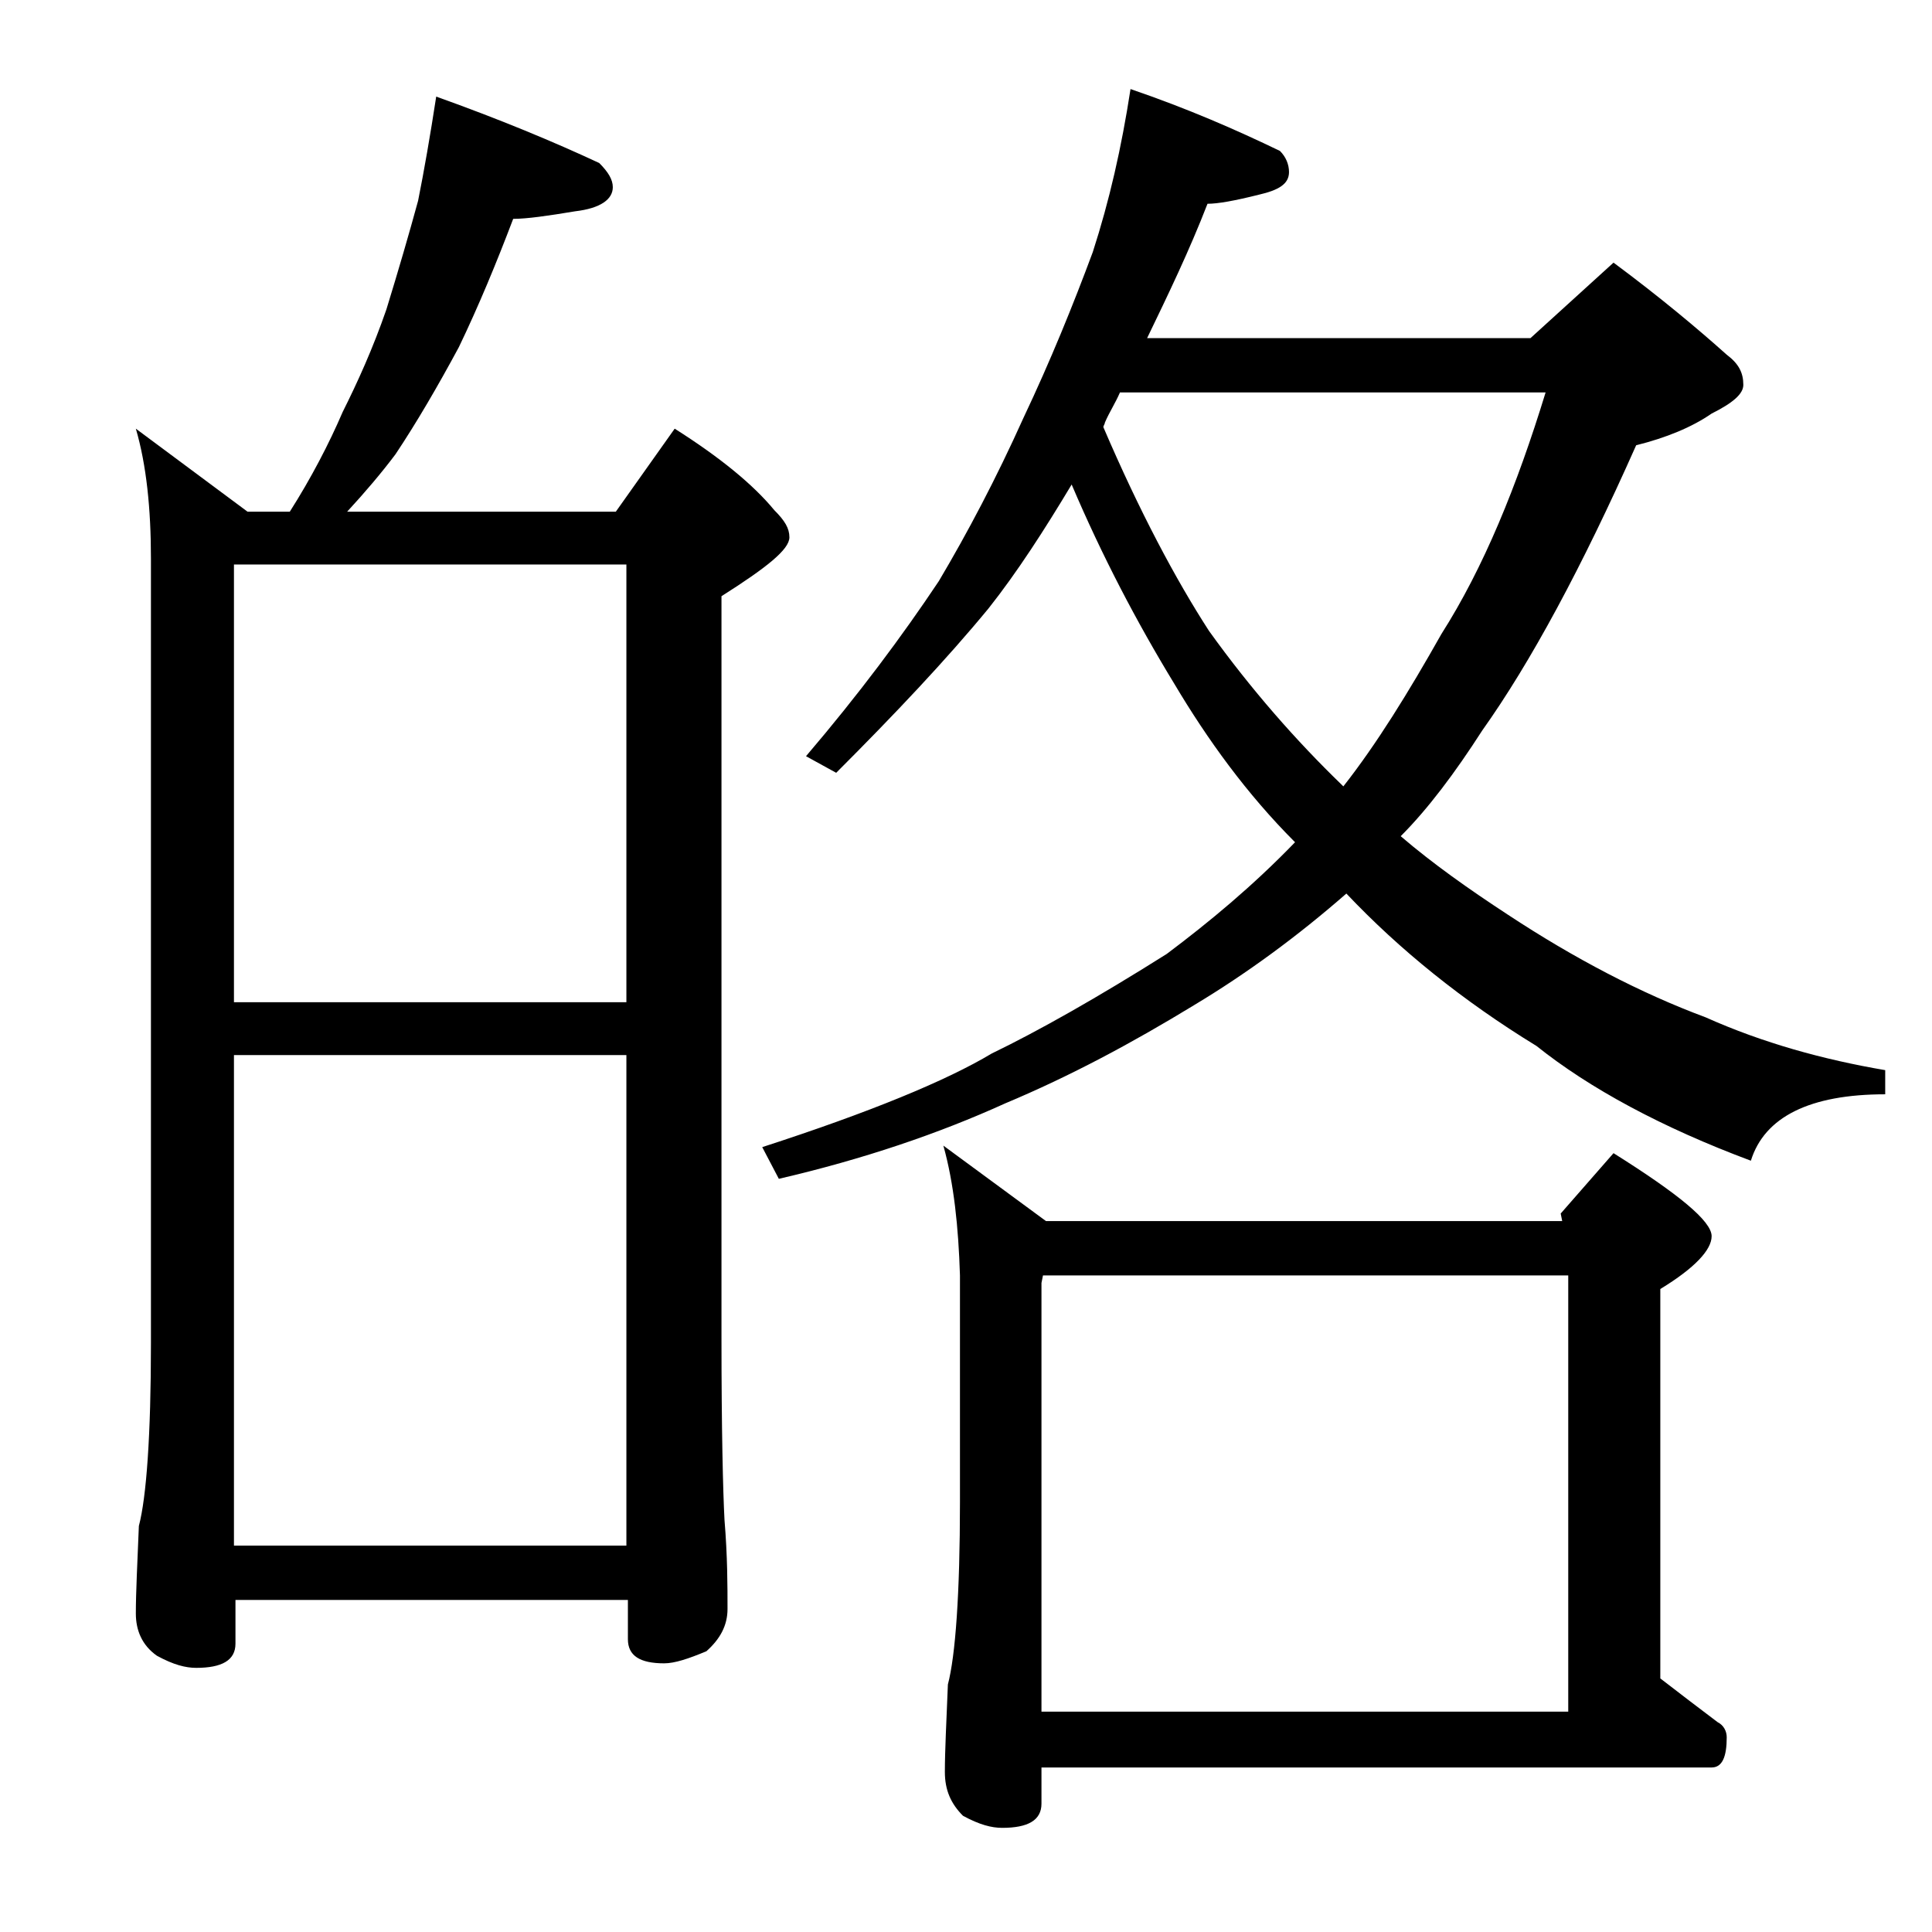
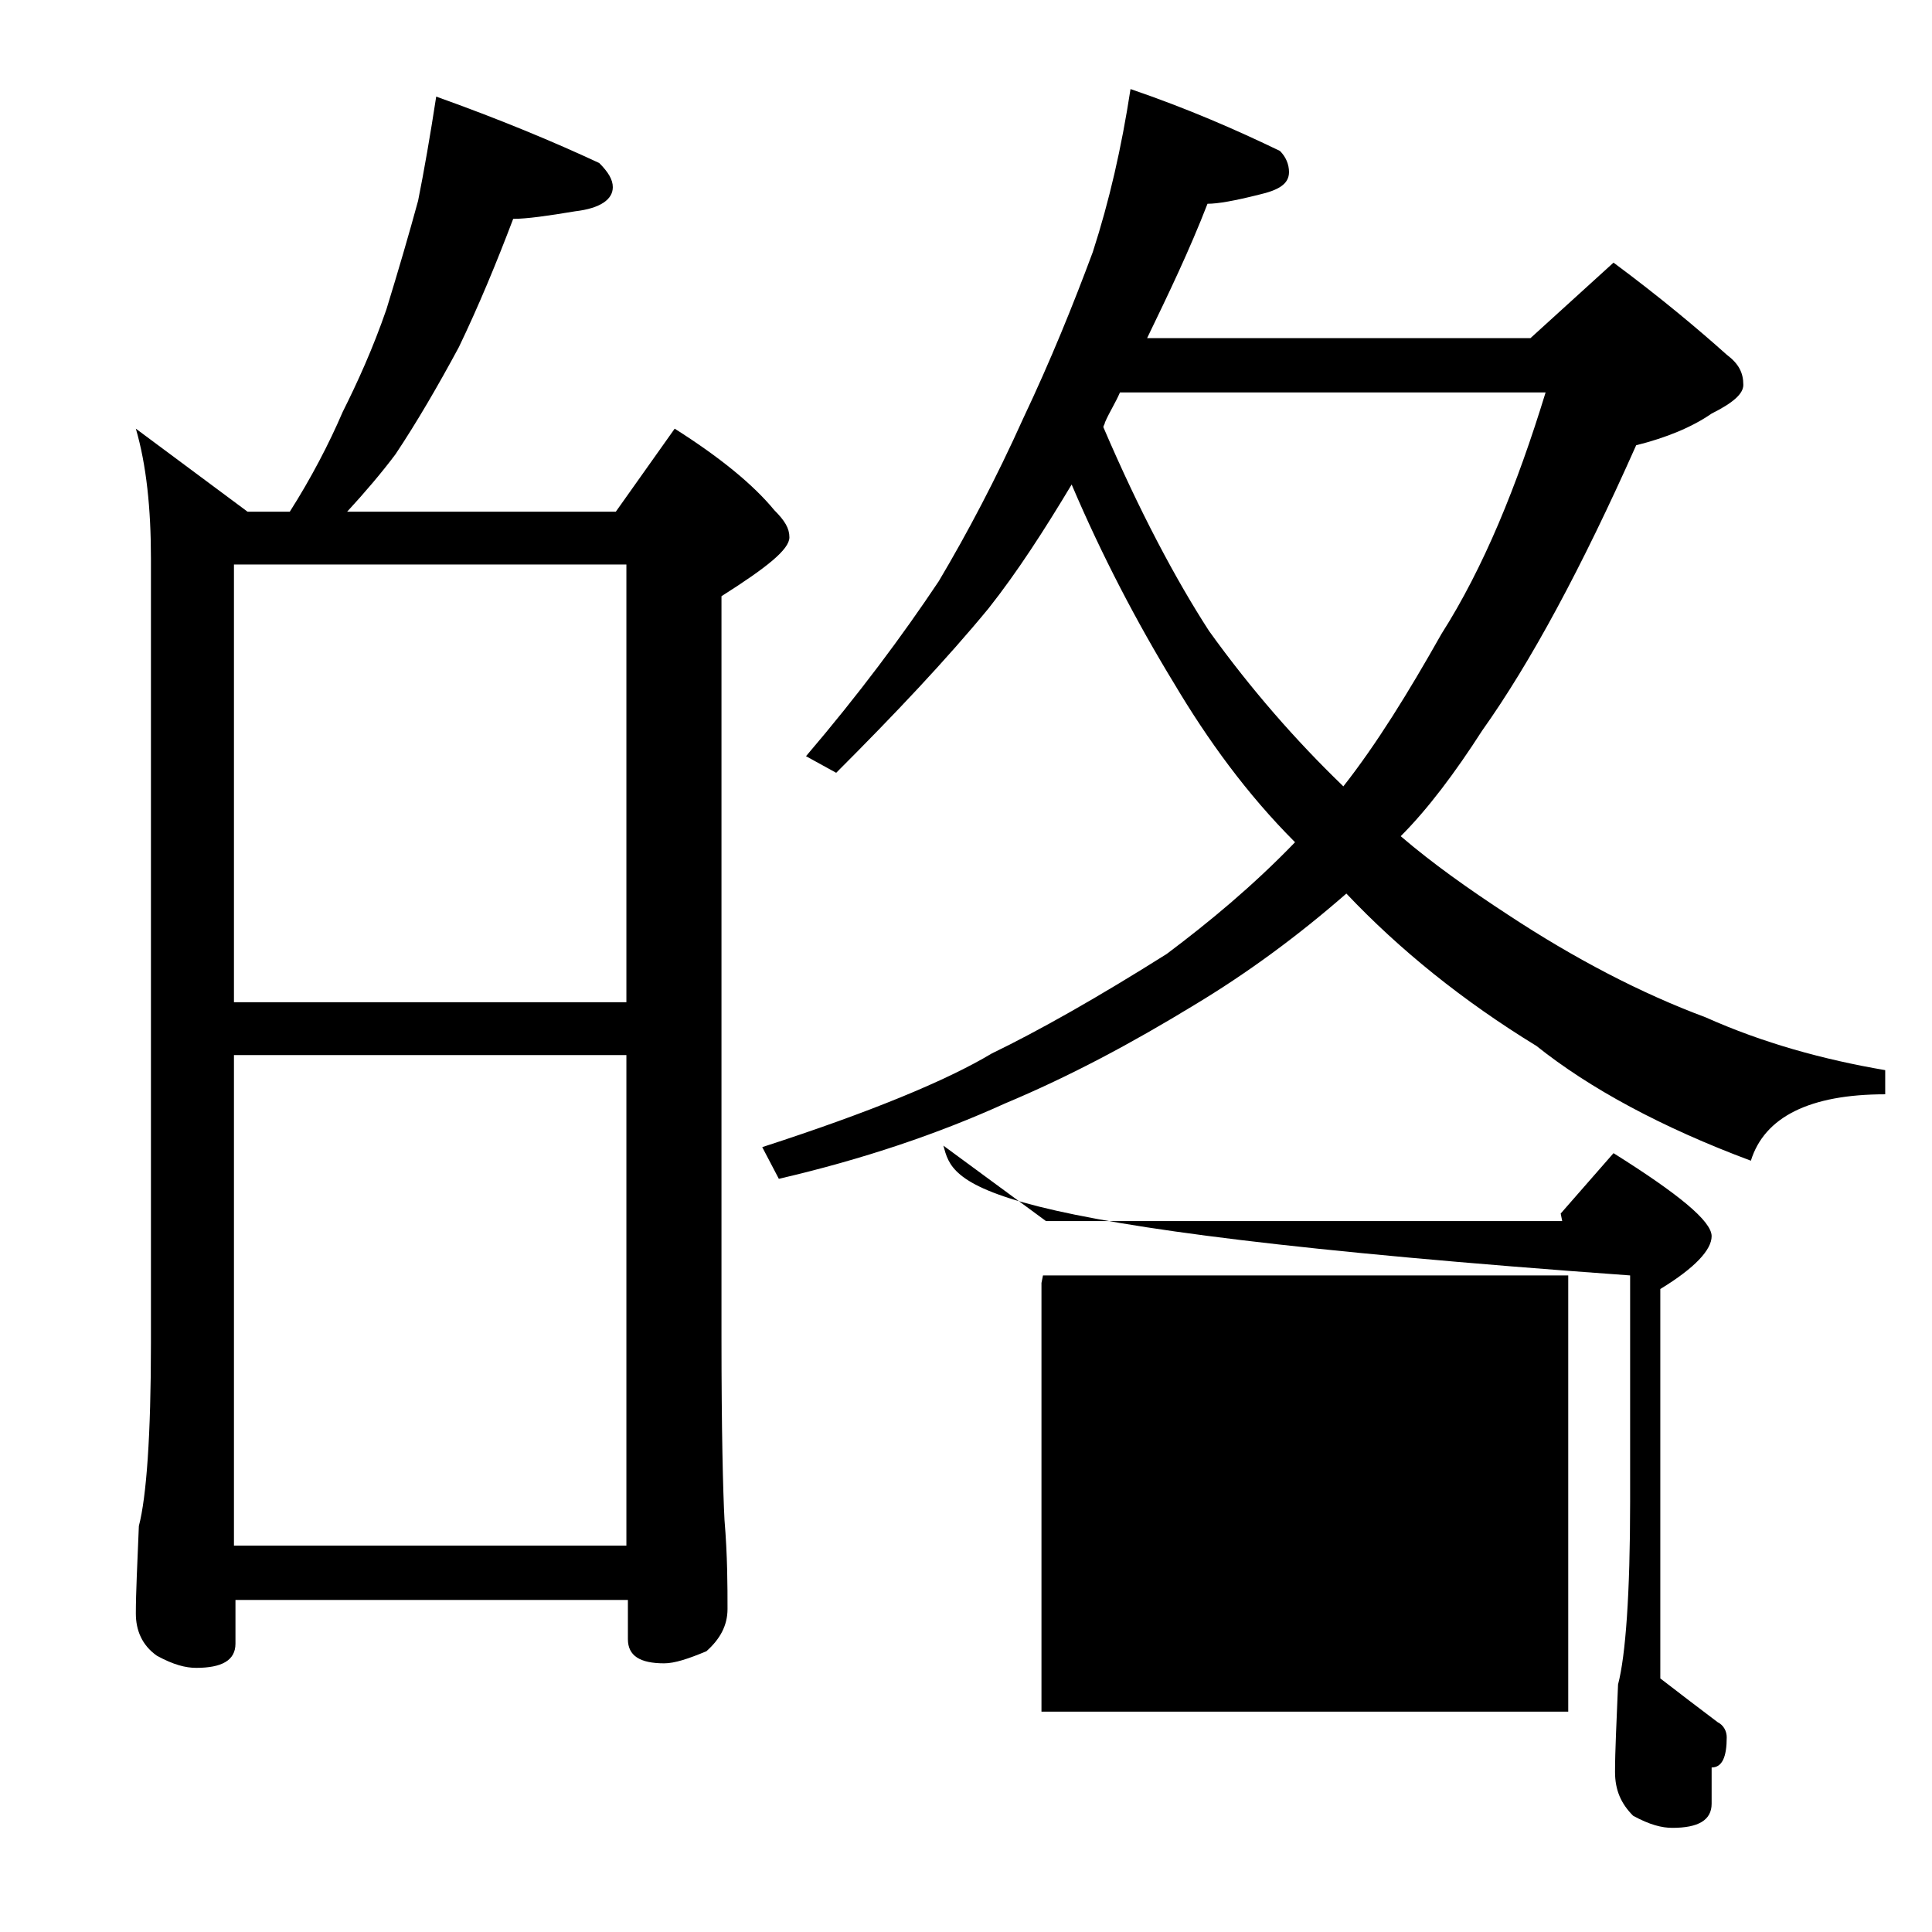
<svg xmlns="http://www.w3.org/2000/svg" version="1.1" id="Layer_1" x="0px" y="0px" viewBox="0 0 128 128" enable-background="new 0 0 128 128" xml:space="preserve">
-   <path d="M28.9,6.4c4.2,1.5,7.8,3,10.8,4.4c0.6,0.6,0.9,1.1,0.9,1.6c0,0.8-0.8,1.4-2.5,1.6c-1.8,0.3-3.2,0.5-4.1,0.5  c-1.1,2.9-2.3,5.8-3.6,8.5c-1.4,2.6-2.8,5-4.2,7.1c-0.9,1.2-2,2.5-3.2,3.8h17.8l3.9-5.5c3,1.9,5.2,3.7,6.6,5.4c0.7,0.7,1,1.2,1,1.8  c0,0.8-1.5,2-4.5,3.9v49.1c0,6.2,0.1,10.2,0.2,12.1c0.2,2.4,0.2,4.4,0.2,5.9c0,1.1-0.5,2-1.4,2.8c-1.2,0.5-2.1,0.8-2.8,0.8  c-1.6,0-2.4-0.5-2.4-1.6V106h-26v2.9c0,1.1-0.9,1.6-2.6,1.6c-0.7,0-1.5-0.2-2.6-0.8C9.4,109,9,108,9,106.9c0-1.4,0.1-3.3,0.2-5.8  c0.5-1.9,0.8-6,0.8-12.1V37c0-3.3-0.3-6.2-1-8.6l7.4,5.5h2.8c1.4-2.2,2.6-4.5,3.5-6.6c1-2,2-4.2,2.9-6.8c0.8-2.6,1.5-5,2.1-7.2  C28.1,11.3,28.5,9,28.9,6.4z M15.5,66.4h26v-29h-26V66.4z M15.5,102.4h26V69.9h-26V102.4z M74.9,5.9c3.8,1.3,7,2.7,9.9,4.1  c0.4,0.4,0.6,0.9,0.6,1.4c0,0.8-0.7,1.2-2,1.5c-1.6,0.4-2.7,0.6-3.4,0.6c-1.2,3.1-2.6,6-4,8.9h25.4l5.5-5c3.1,2.3,5.6,4.4,7.5,6.1  c0.8,0.6,1.1,1.2,1.1,2c0,0.6-0.7,1.2-2.1,1.9c-1.3,0.9-3,1.6-5,2.1c-3.6,8.1-7,14.4-10.2,18.9c-1.8,2.8-3.6,5.2-5.4,7  c2.1,1.8,4.5,3.5,7.1,5.2c4.4,2.9,8.8,5.2,13.1,6.8c3.8,1.7,7.8,2.8,11.9,3.5v1.6c-5,0-8,1.5-8.9,4.4c-5.9-2.2-10.7-4.8-14.2-7.6  c-4.9-3-9.1-6.4-12.6-10.1c-3.2,2.8-6.6,5.3-10.1,7.4c-4.1,2.5-8.2,4.7-12.5,6.5c-4.4,2-9.4,3.7-15,5l-1.1-2.1  c7.1-2.3,12.2-4.4,15.2-6.2c3.1-1.5,7-3.7,11.6-6.6c2.8-2.1,5.7-4.5,8.5-7.4c-3.2-3.2-5.8-6.8-8-10.5c-2.5-4.1-4.8-8.5-6.8-13.2  c-1.8,3-3.6,5.8-5.5,8.2c-2.8,3.4-6.2,7-10.1,10.9l-2-1.1c3.5-4.1,6.4-8,8.8-11.6c1.9-3.2,3.8-6.8,5.6-10.8c1.8-3.8,3.3-7.5,4.6-11  C73.5,13.3,74.3,9.8,74.9,5.9z M62.5,75.9l6.8,5h34.2l-0.1-0.5l3.5-4c4.3,2.7,6.5,4.5,6.5,5.5c0,0.9-1.1,2.1-3.4,3.5v25.8  c1.3,1,2.6,2,3.8,2.9c0.4,0.2,0.6,0.6,0.6,1c0,1.3-0.3,2-1,2H69v2.4c0,1.1-0.9,1.6-2.6,1.6c-0.7,0-1.5-0.2-2.6-0.8  c-0.8-0.8-1.2-1.7-1.2-2.9c0-1.4,0.1-3.3,0.2-5.8c0.5-1.9,0.8-6,0.8-12.1v-15C63.5,81.3,63.2,78.4,62.5,75.9z M69,113.4h34.9V84.5  H69.1L69,85V113.4z M73.1,28.3c2.4,5.6,4.8,10.1,7,13.5c2.8,3.9,5.8,7.3,8.8,10.2l0.1,0.1c2.2-2.8,4.3-6.2,6.5-10.1  c2.8-4.4,5-9.8,6.9-16H74.2c-0.3,0.7-0.7,1.3-1,2C73.2,28.1,73.1,28.2,73.1,28.3z" />
+   <path d="M28.9,6.4c4.2,1.5,7.8,3,10.8,4.4c0.6,0.6,0.9,1.1,0.9,1.6c0,0.8-0.8,1.4-2.5,1.6c-1.8,0.3-3.2,0.5-4.1,0.5  c-1.1,2.9-2.3,5.8-3.6,8.5c-1.4,2.6-2.8,5-4.2,7.1c-0.9,1.2-2,2.5-3.2,3.8h17.8l3.9-5.5c3,1.9,5.2,3.7,6.6,5.4c0.7,0.7,1,1.2,1,1.8  c0,0.8-1.5,2-4.5,3.9v49.1c0,6.2,0.1,10.2,0.2,12.1c0.2,2.4,0.2,4.4,0.2,5.9c0,1.1-0.5,2-1.4,2.8c-1.2,0.5-2.1,0.8-2.8,0.8  c-1.6,0-2.4-0.5-2.4-1.6V106h-26v2.9c0,1.1-0.9,1.6-2.6,1.6c-0.7,0-1.5-0.2-2.6-0.8C9.4,109,9,108,9,106.9c0-1.4,0.1-3.3,0.2-5.8  c0.5-1.9,0.8-6,0.8-12.1V37c0-3.3-0.3-6.2-1-8.6l7.4,5.5h2.8c1.4-2.2,2.6-4.5,3.5-6.6c1-2,2-4.2,2.9-6.8c0.8-2.6,1.5-5,2.1-7.2  C28.1,11.3,28.5,9,28.9,6.4z M15.5,66.4h26v-29h-26V66.4z M15.5,102.4h26V69.9h-26V102.4z M74.9,5.9c3.8,1.3,7,2.7,9.9,4.1  c0.4,0.4,0.6,0.9,0.6,1.4c0,0.8-0.7,1.2-2,1.5c-1.6,0.4-2.7,0.6-3.4,0.6c-1.2,3.1-2.6,6-4,8.9h25.4l5.5-5c3.1,2.3,5.6,4.4,7.5,6.1  c0.8,0.6,1.1,1.2,1.1,2c0,0.6-0.7,1.2-2.1,1.9c-1.3,0.9-3,1.6-5,2.1c-3.6,8.1-7,14.4-10.2,18.9c-1.8,2.8-3.6,5.2-5.4,7  c2.1,1.8,4.5,3.5,7.1,5.2c4.4,2.9,8.8,5.2,13.1,6.8c3.8,1.7,7.8,2.8,11.9,3.5v1.6c-5,0-8,1.5-8.9,4.4c-5.9-2.2-10.7-4.8-14.2-7.6  c-4.9-3-9.1-6.4-12.6-10.1c-3.2,2.8-6.6,5.3-10.1,7.4c-4.1,2.5-8.2,4.7-12.5,6.5c-4.4,2-9.4,3.7-15,5l-1.1-2.1  c7.1-2.3,12.2-4.4,15.2-6.2c3.1-1.5,7-3.7,11.6-6.6c2.8-2.1,5.7-4.5,8.5-7.4c-3.2-3.2-5.8-6.8-8-10.5c-2.5-4.1-4.8-8.5-6.8-13.2  c-1.8,3-3.6,5.8-5.5,8.2c-2.8,3.4-6.2,7-10.1,10.9l-2-1.1c3.5-4.1,6.4-8,8.8-11.6c1.9-3.2,3.8-6.8,5.6-10.8c1.8-3.8,3.3-7.5,4.6-11  C73.5,13.3,74.3,9.8,74.9,5.9z M62.5,75.9l6.8,5h34.2l-0.1-0.5l3.5-4c4.3,2.7,6.5,4.5,6.5,5.5c0,0.9-1.1,2.1-3.4,3.5v25.8  c1.3,1,2.6,2,3.8,2.9c0.4,0.2,0.6,0.6,0.6,1c0,1.3-0.3,2-1,2v2.4c0,1.1-0.9,1.6-2.6,1.6c-0.7,0-1.5-0.2-2.6-0.8  c-0.8-0.8-1.2-1.7-1.2-2.9c0-1.4,0.1-3.3,0.2-5.8c0.5-1.9,0.8-6,0.8-12.1v-15C63.5,81.3,63.2,78.4,62.5,75.9z M69,113.4h34.9V84.5  H69.1L69,85V113.4z M73.1,28.3c2.4,5.6,4.8,10.1,7,13.5c2.8,3.9,5.8,7.3,8.8,10.2l0.1,0.1c2.2-2.8,4.3-6.2,6.5-10.1  c2.8-4.4,5-9.8,6.9-16H74.2c-0.3,0.7-0.7,1.3-1,2C73.2,28.1,73.1,28.2,73.1,28.3z" />
</svg>